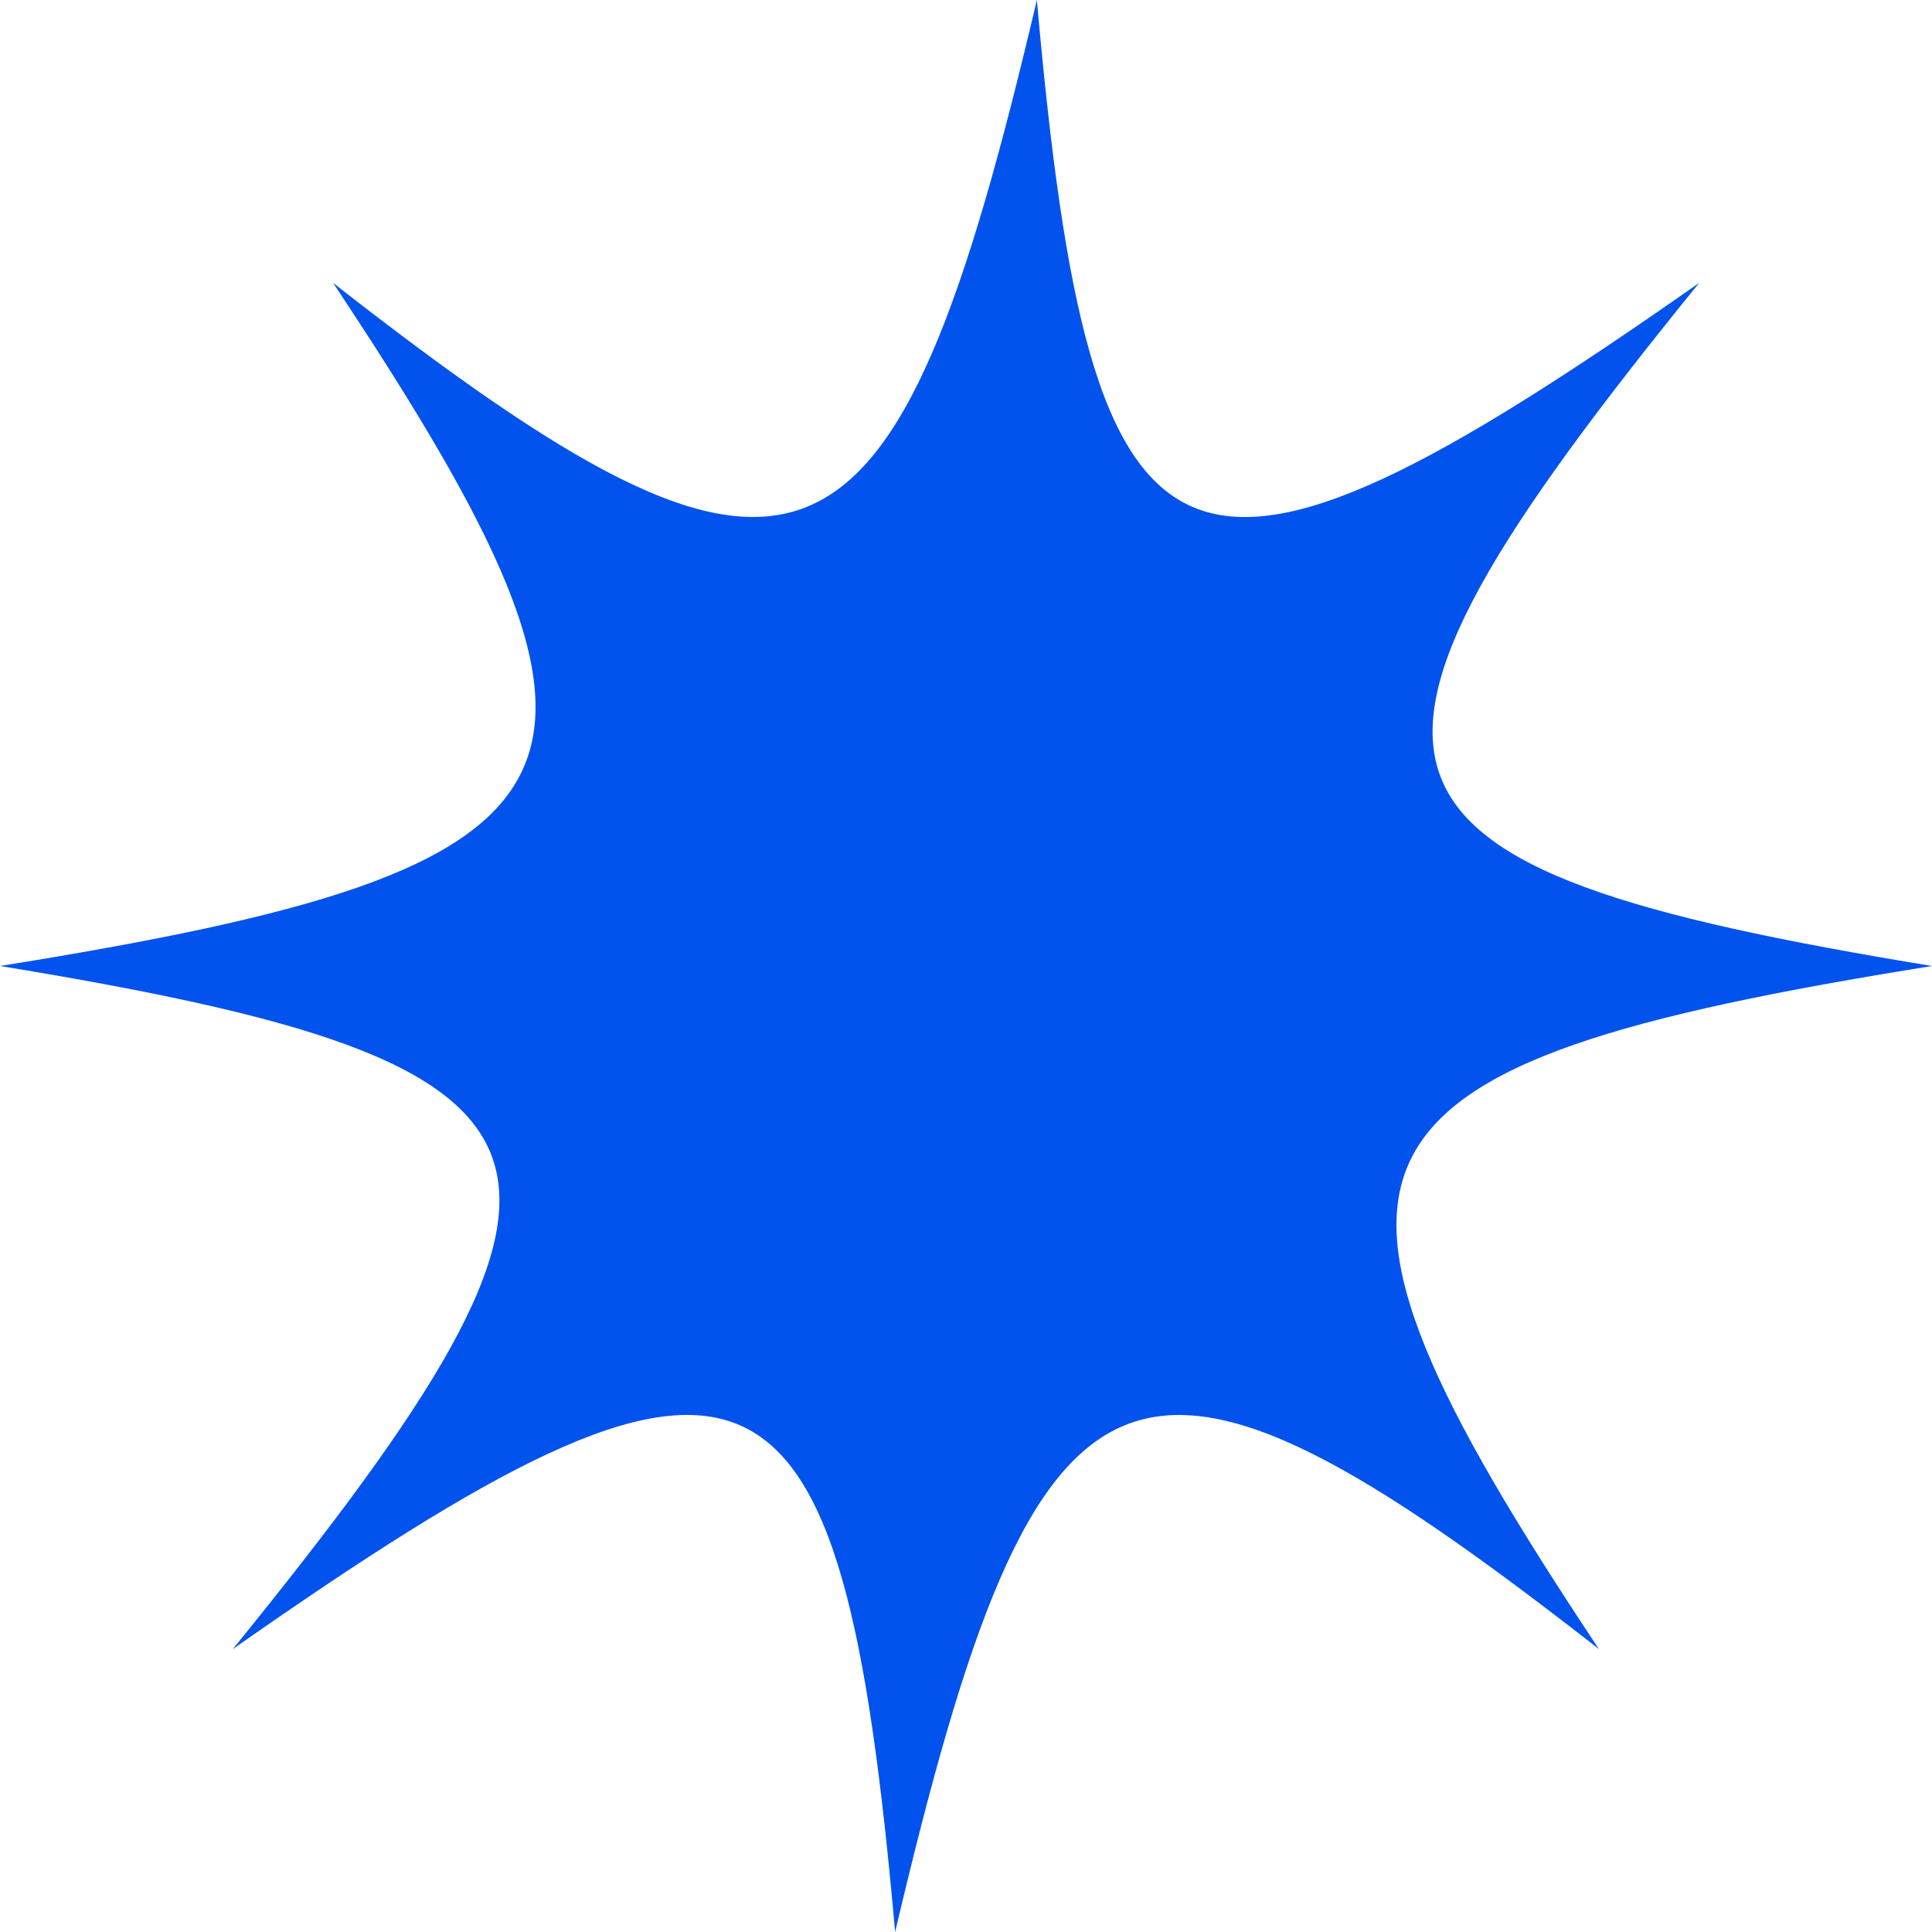
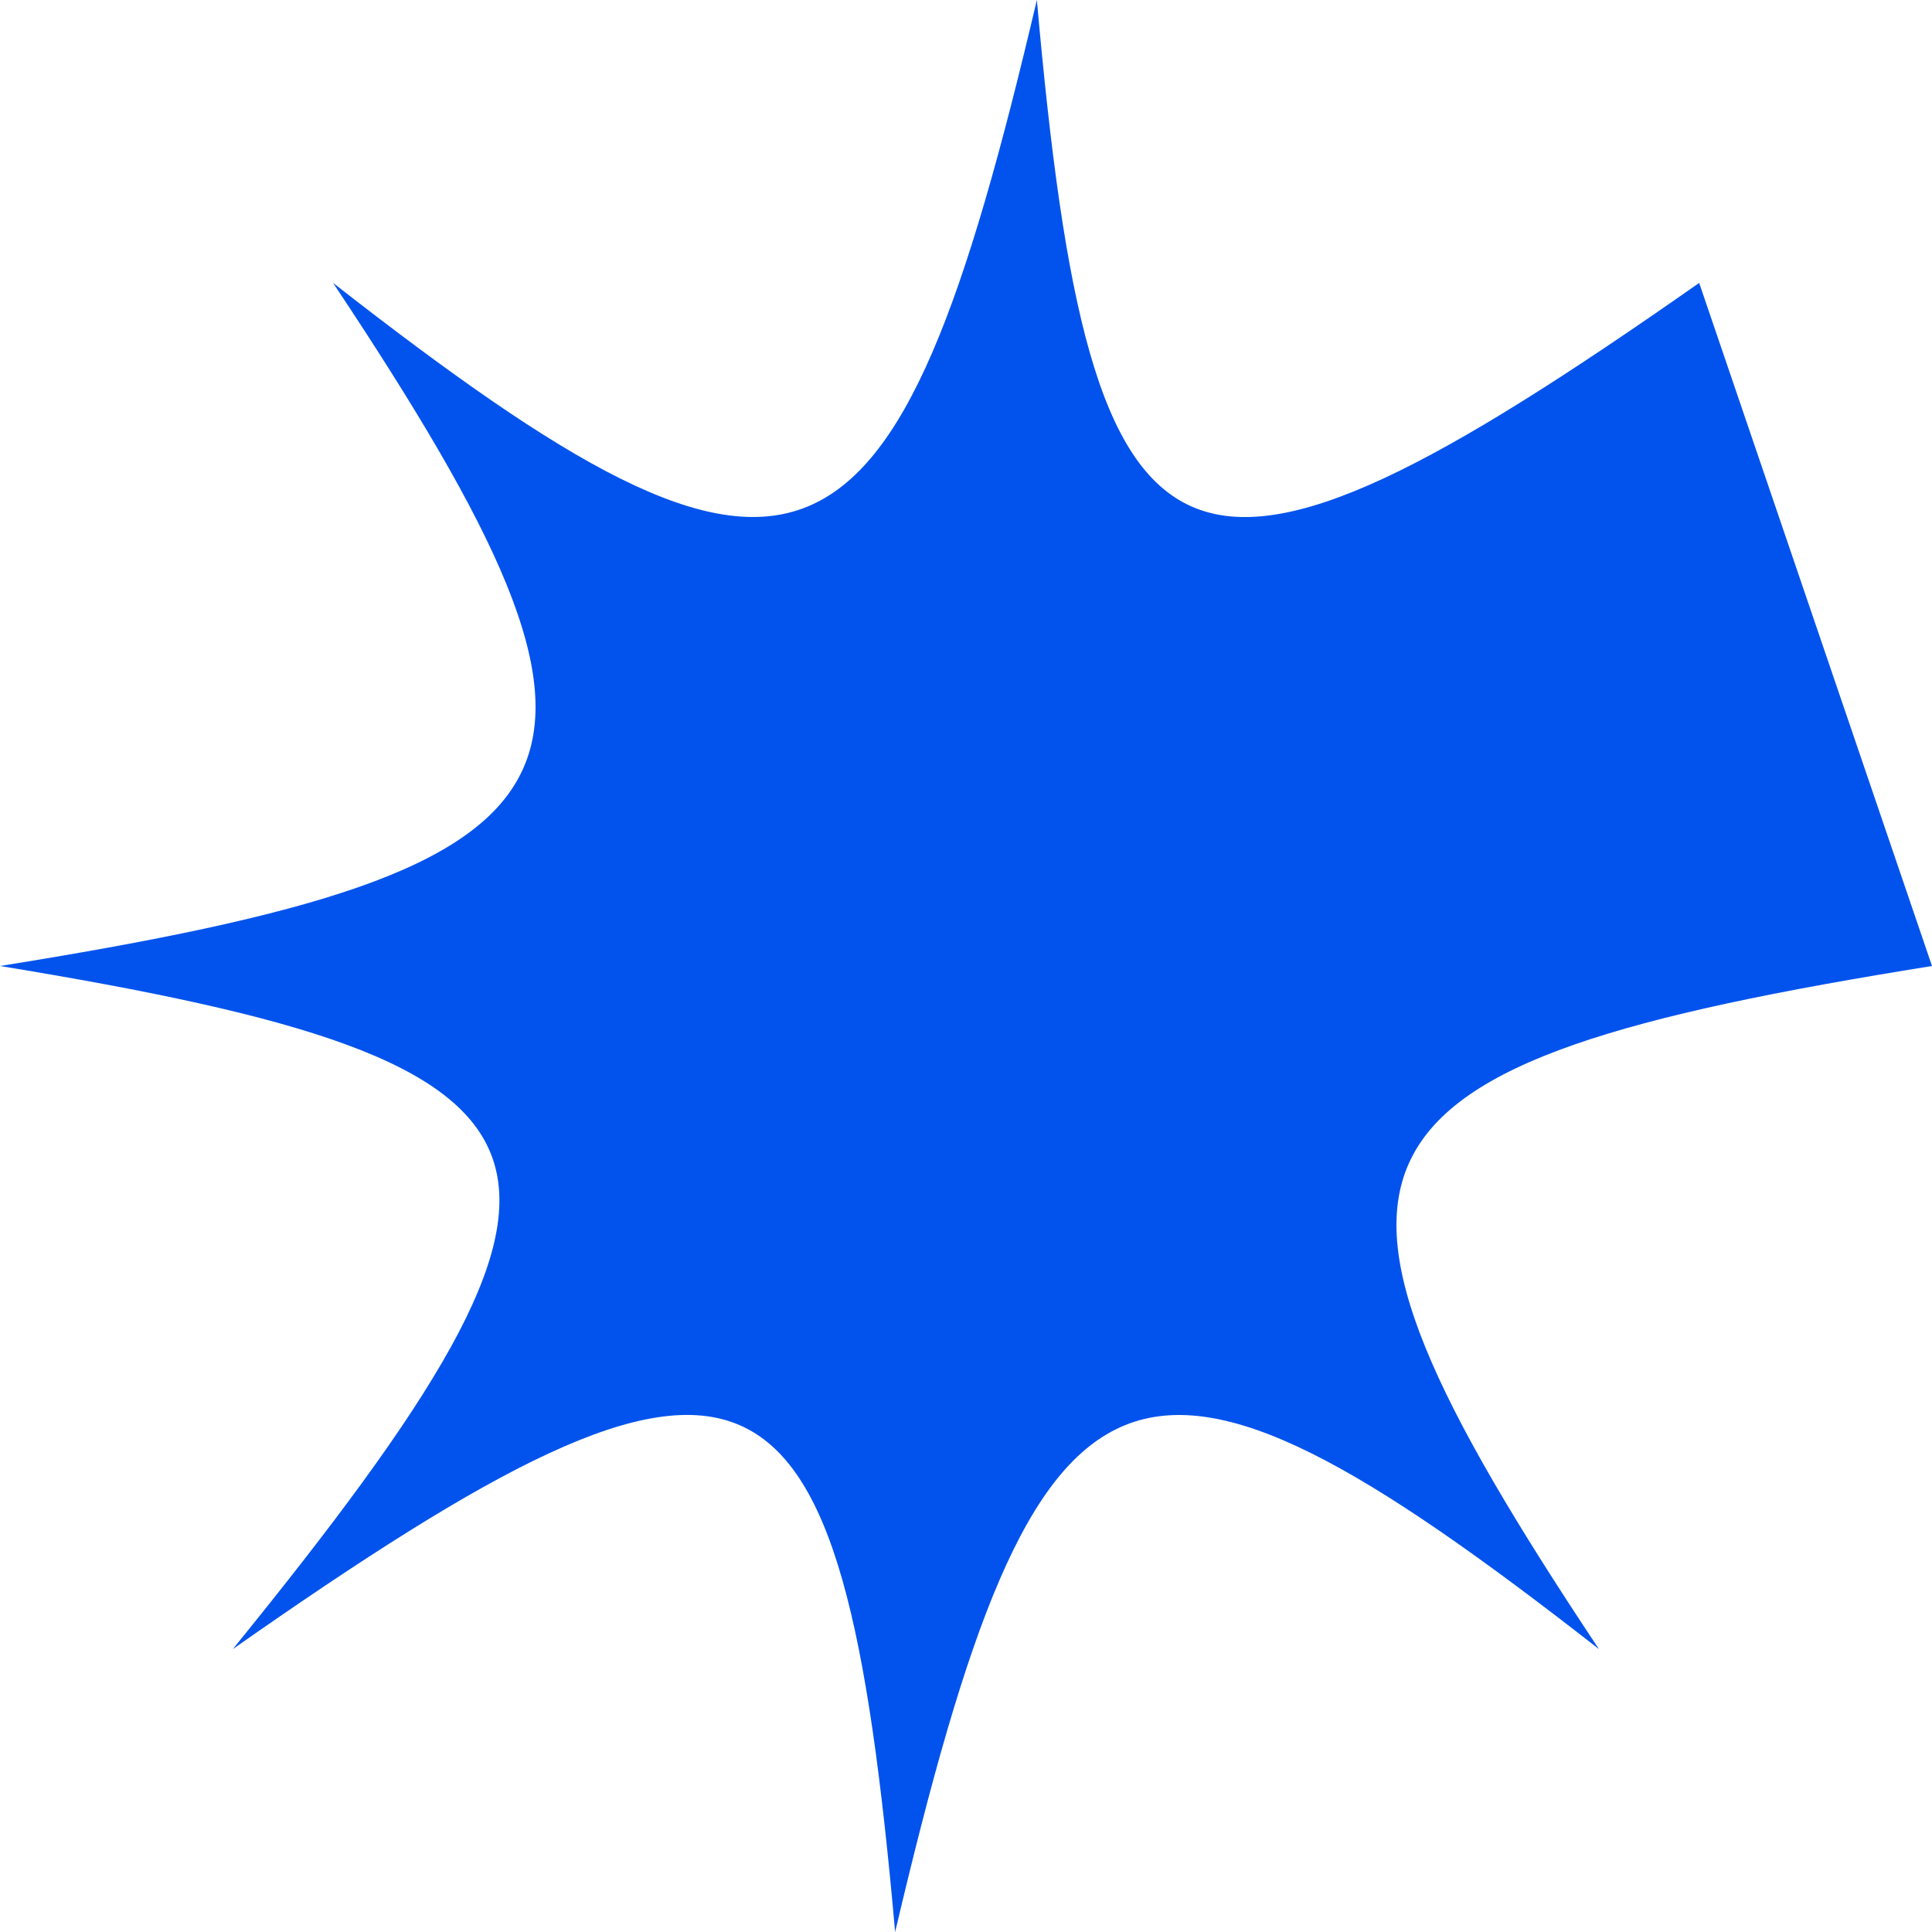
<svg xmlns="http://www.w3.org/2000/svg" width="53" height="53" viewBox="0 0 53 53" fill="none">
-   <path d="M53 26.5C36.103 29.208 34.826 31.658 43.863 45.239C31.019 35.205 28.486 36.302 24.556 53C23.074 36.3 20.704 35.203 6.387 45.239C17.418 31.658 16.5 29.205 0 26.5C16.897 23.792 18.174 21.342 9.137 7.761C21.981 17.795 24.514 16.698 28.444 0C29.926 16.7 32.296 17.797 46.613 7.761C35.582 21.342 36.5 23.795 53 26.5Z" fill="#0253ED" />
+   <path d="M53 26.5C36.103 29.208 34.826 31.658 43.863 45.239C31.019 35.205 28.486 36.302 24.556 53C23.074 36.3 20.704 35.203 6.387 45.239C17.418 31.658 16.5 29.205 0 26.5C16.897 23.792 18.174 21.342 9.137 7.761C21.981 17.795 24.514 16.698 28.444 0C29.926 16.7 32.296 17.797 46.613 7.761Z" fill="#0253ED" />
</svg>